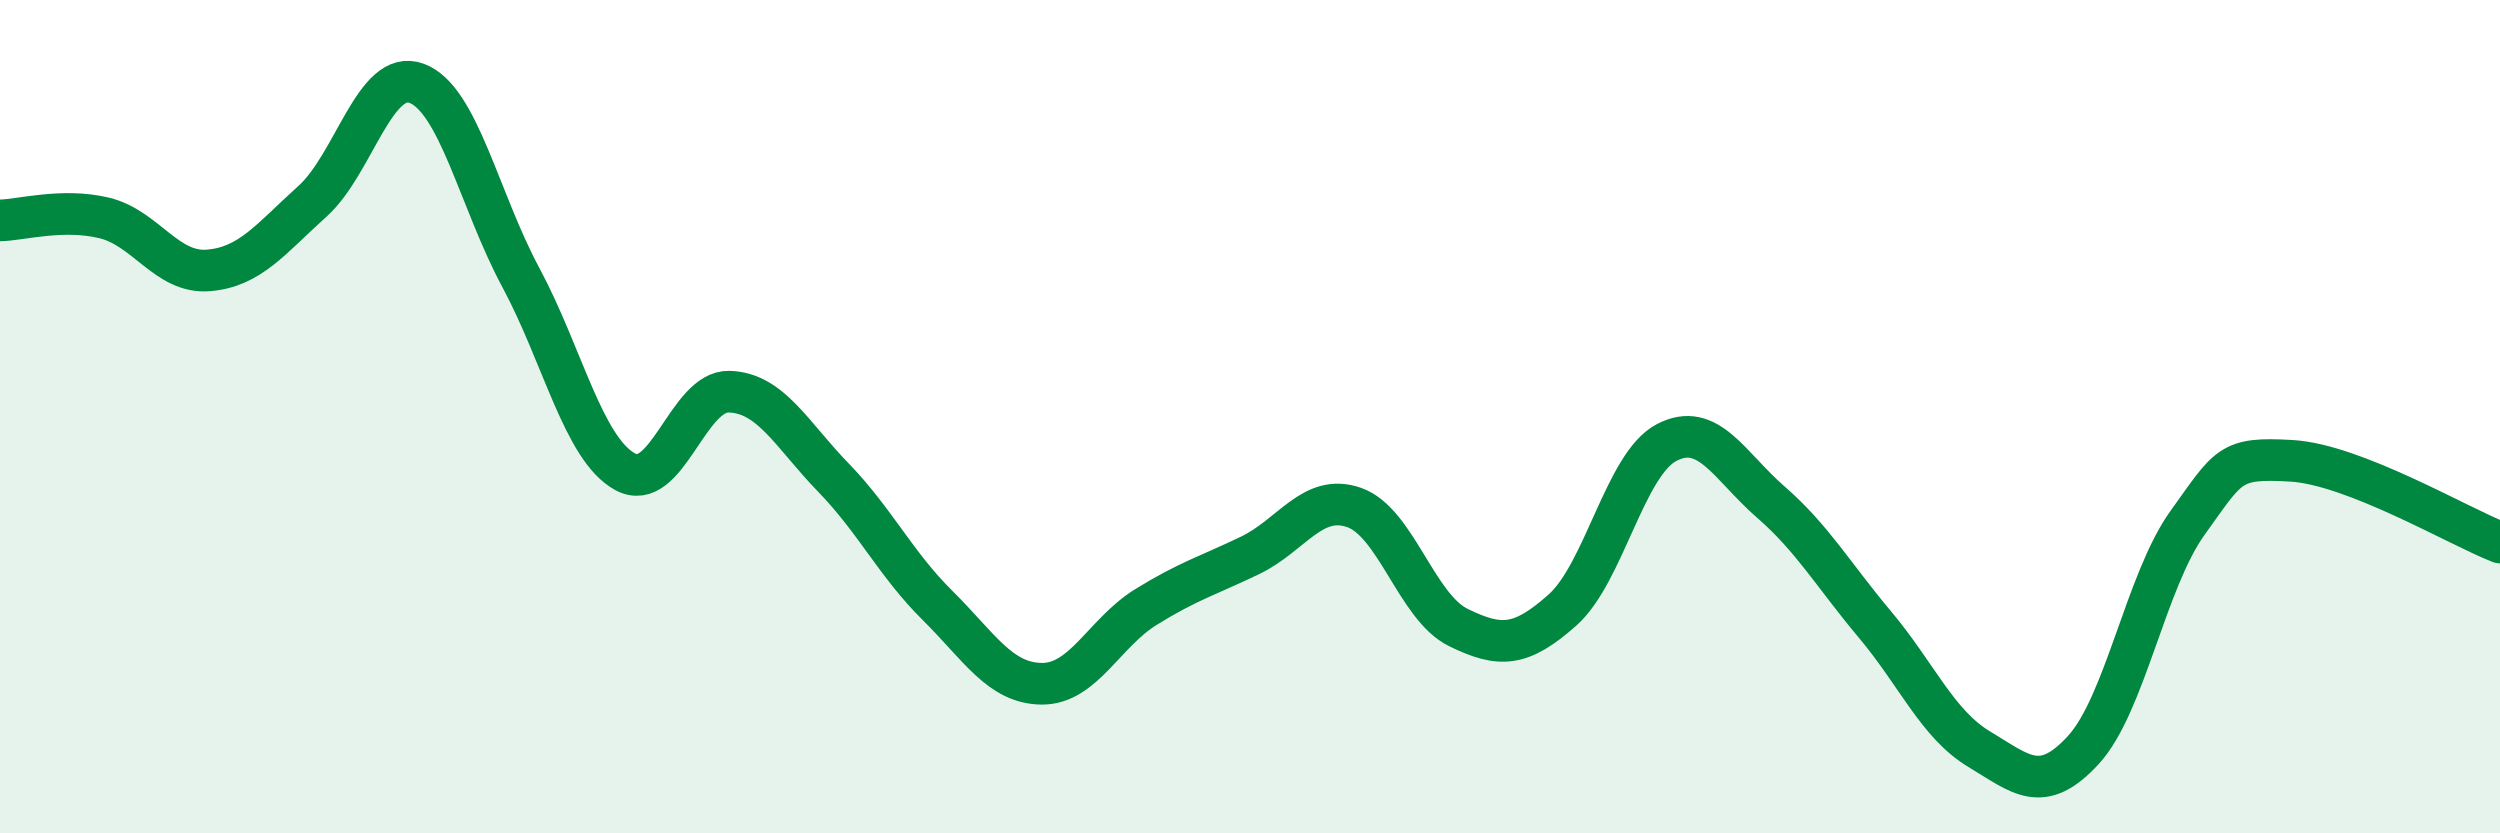
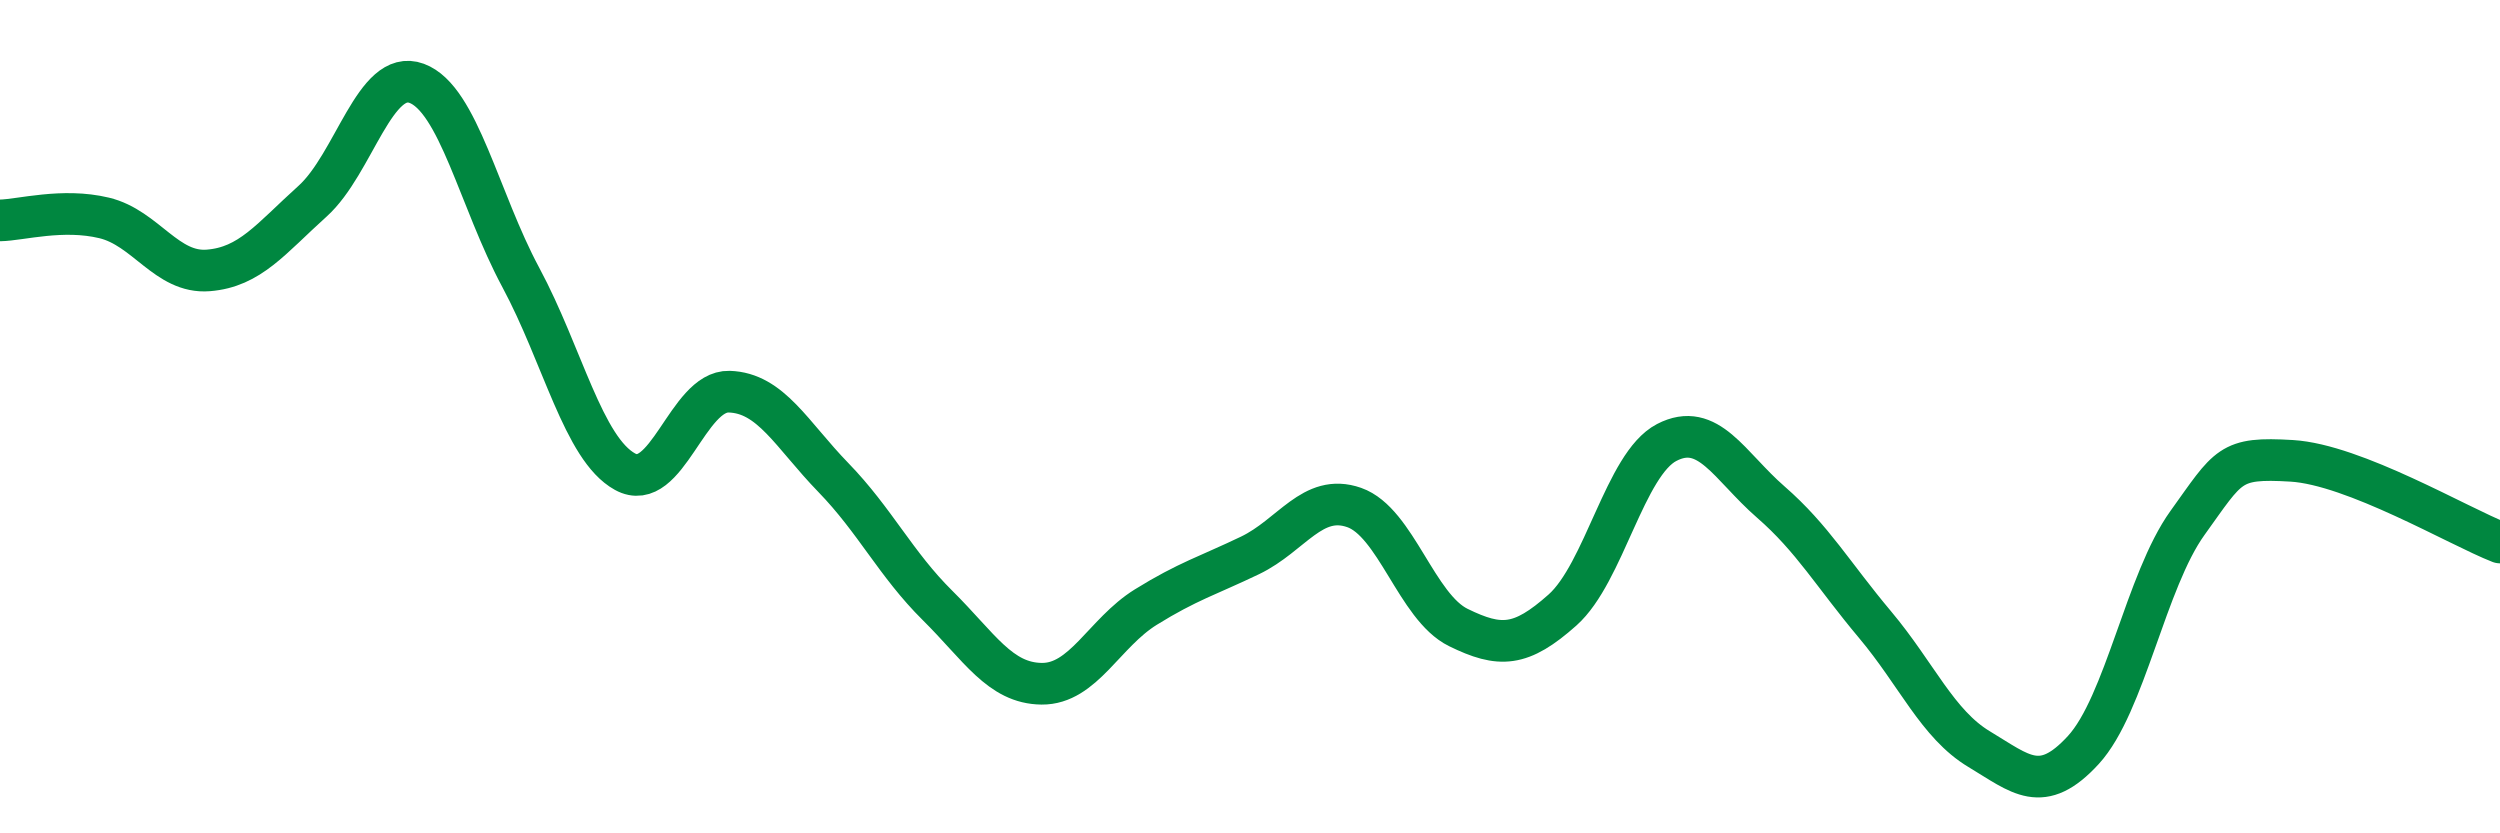
<svg xmlns="http://www.w3.org/2000/svg" width="60" height="20" viewBox="0 0 60 20">
-   <path d="M 0,5.29 C 0.5,5.28 1.5,4.99 2.5,5.23 C 3.5,5.47 4,6.57 5,6.49 C 6,6.41 6.5,5.73 7.5,4.83 C 8.5,3.93 9,1.63 10,2 C 11,2.37 11.5,4.8 12.5,6.66 C 13.5,8.52 14,10.77 15,11.32 C 16,11.87 16.5,9.37 17.5,9.4 C 18.5,9.43 19,10.43 20,11.46 C 21,12.49 21.5,13.54 22.5,14.53 C 23.5,15.52 24,16.4 25,16.41 C 26,16.42 26.5,15.19 27.5,14.57 C 28.5,13.95 29,13.81 30,13.33 C 31,12.85 31.5,11.83 32.5,12.18 C 33.5,12.53 34,14.57 35,15.06 C 36,15.55 36.5,15.53 37.5,14.64 C 38.5,13.75 39,11.14 40,10.62 C 41,10.1 41.5,11.18 42.5,12.05 C 43.5,12.92 44,13.8 45,14.99 C 46,16.18 46.5,17.38 47.5,17.98 C 48.5,18.58 49,19.09 50,18 C 51,16.91 51.5,13.94 52.5,12.55 C 53.5,11.16 53.5,10.97 55,11.06 C 56.5,11.15 59,12.63 60,13.02L60 20L0 20Z" fill="#008740" opacity="0.1" stroke-linecap="round" stroke-linejoin="round" />
  <path d="M 0,5.29 C 0.5,5.28 1.5,4.99 2.5,5.23 C 3.5,5.47 4,6.57 5,6.49 C 6,6.41 6.5,5.73 7.5,4.83 C 8.5,3.93 9,1.63 10,2 C 11,2.37 11.5,4.8 12.5,6.66 C 13.5,8.52 14,10.77 15,11.32 C 16,11.87 16.5,9.37 17.5,9.4 C 18.5,9.43 19,10.43 20,11.46 C 21,12.49 21.5,13.54 22.5,14.53 C 23.5,15.52 24,16.4 25,16.41 C 26,16.42 26.5,15.19 27.5,14.57 C 28.5,13.95 29,13.81 30,13.33 C 31,12.85 31.5,11.83 32.5,12.18 C 33.5,12.53 34,14.57 35,15.06 C 36,15.55 36.5,15.53 37.5,14.64 C 38.5,13.75 39,11.14 40,10.62 C 41,10.1 41.5,11.18 42.5,12.05 C 43.5,12.92 44,13.8 45,14.99 C 46,16.18 46.5,17.38 47.5,17.98 C 48.5,18.58 49,19.09 50,18 C 51,16.91 51.5,13.94 52.5,12.55 C 53.5,11.16 53.5,10.97 55,11.06 C 56.5,11.15 59,12.63 60,13.02" stroke="#008740" stroke-width="1" fill="none" stroke-linecap="round" stroke-linejoin="round" />
</svg>